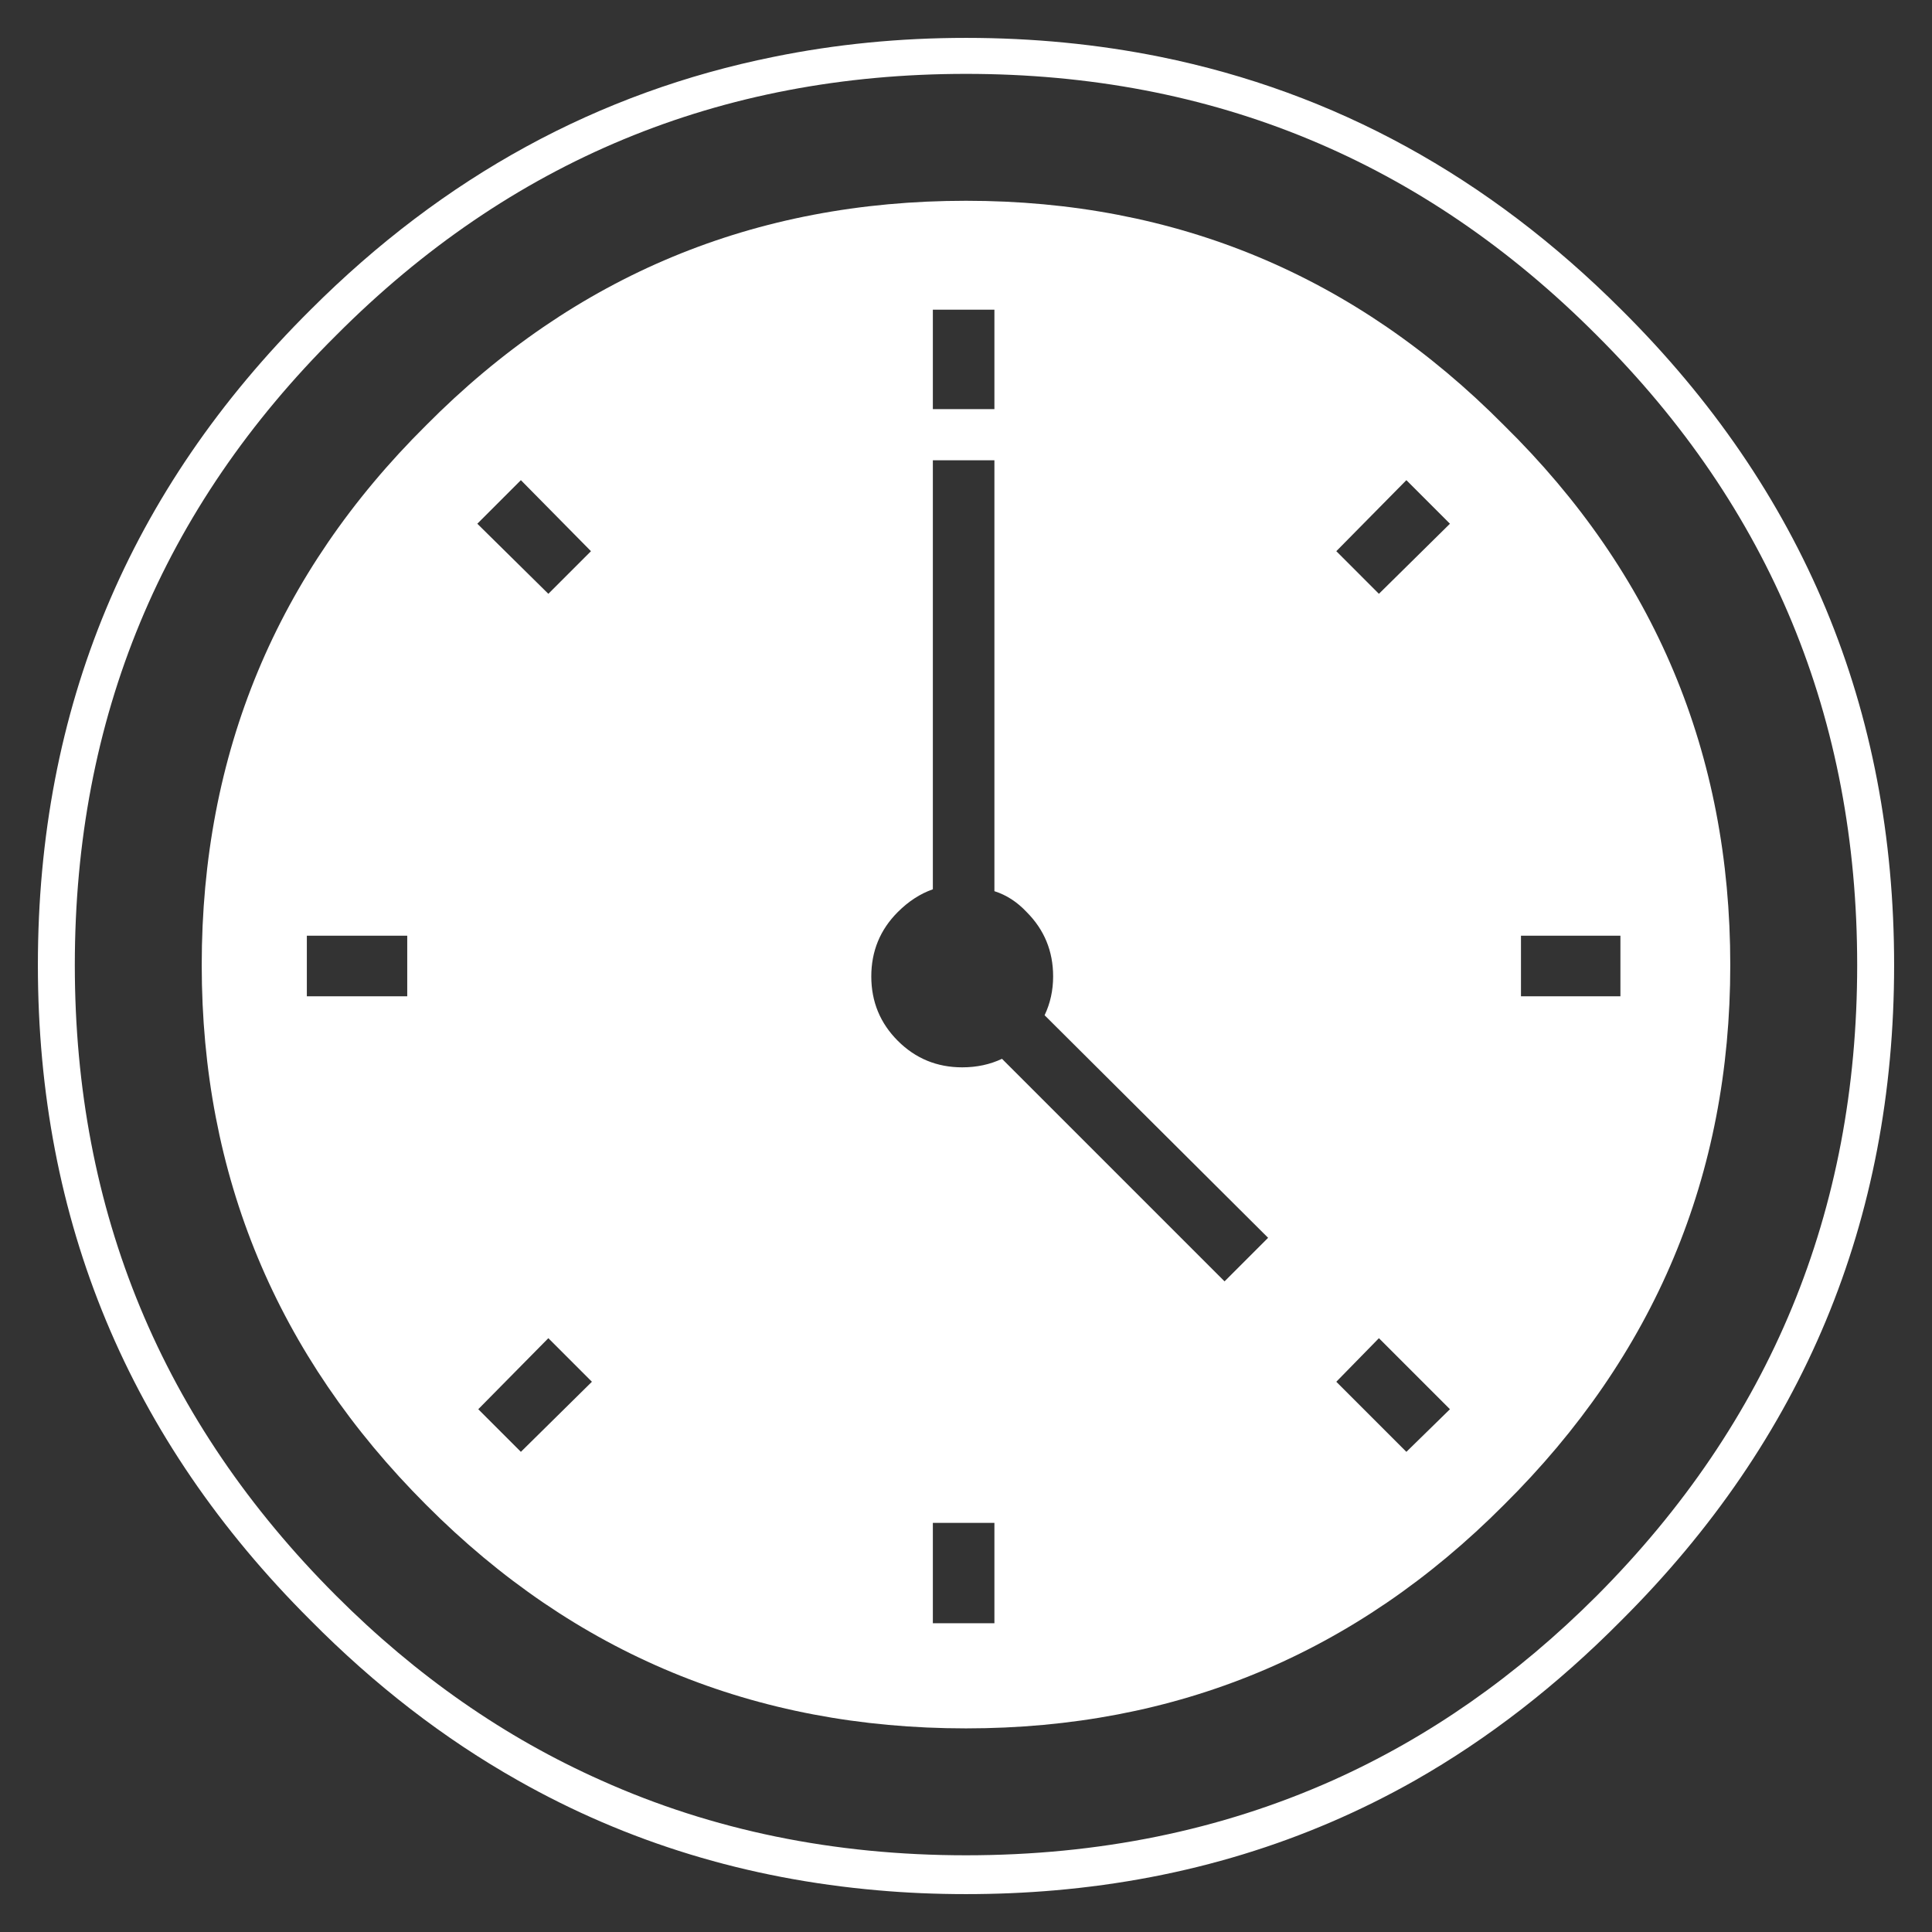
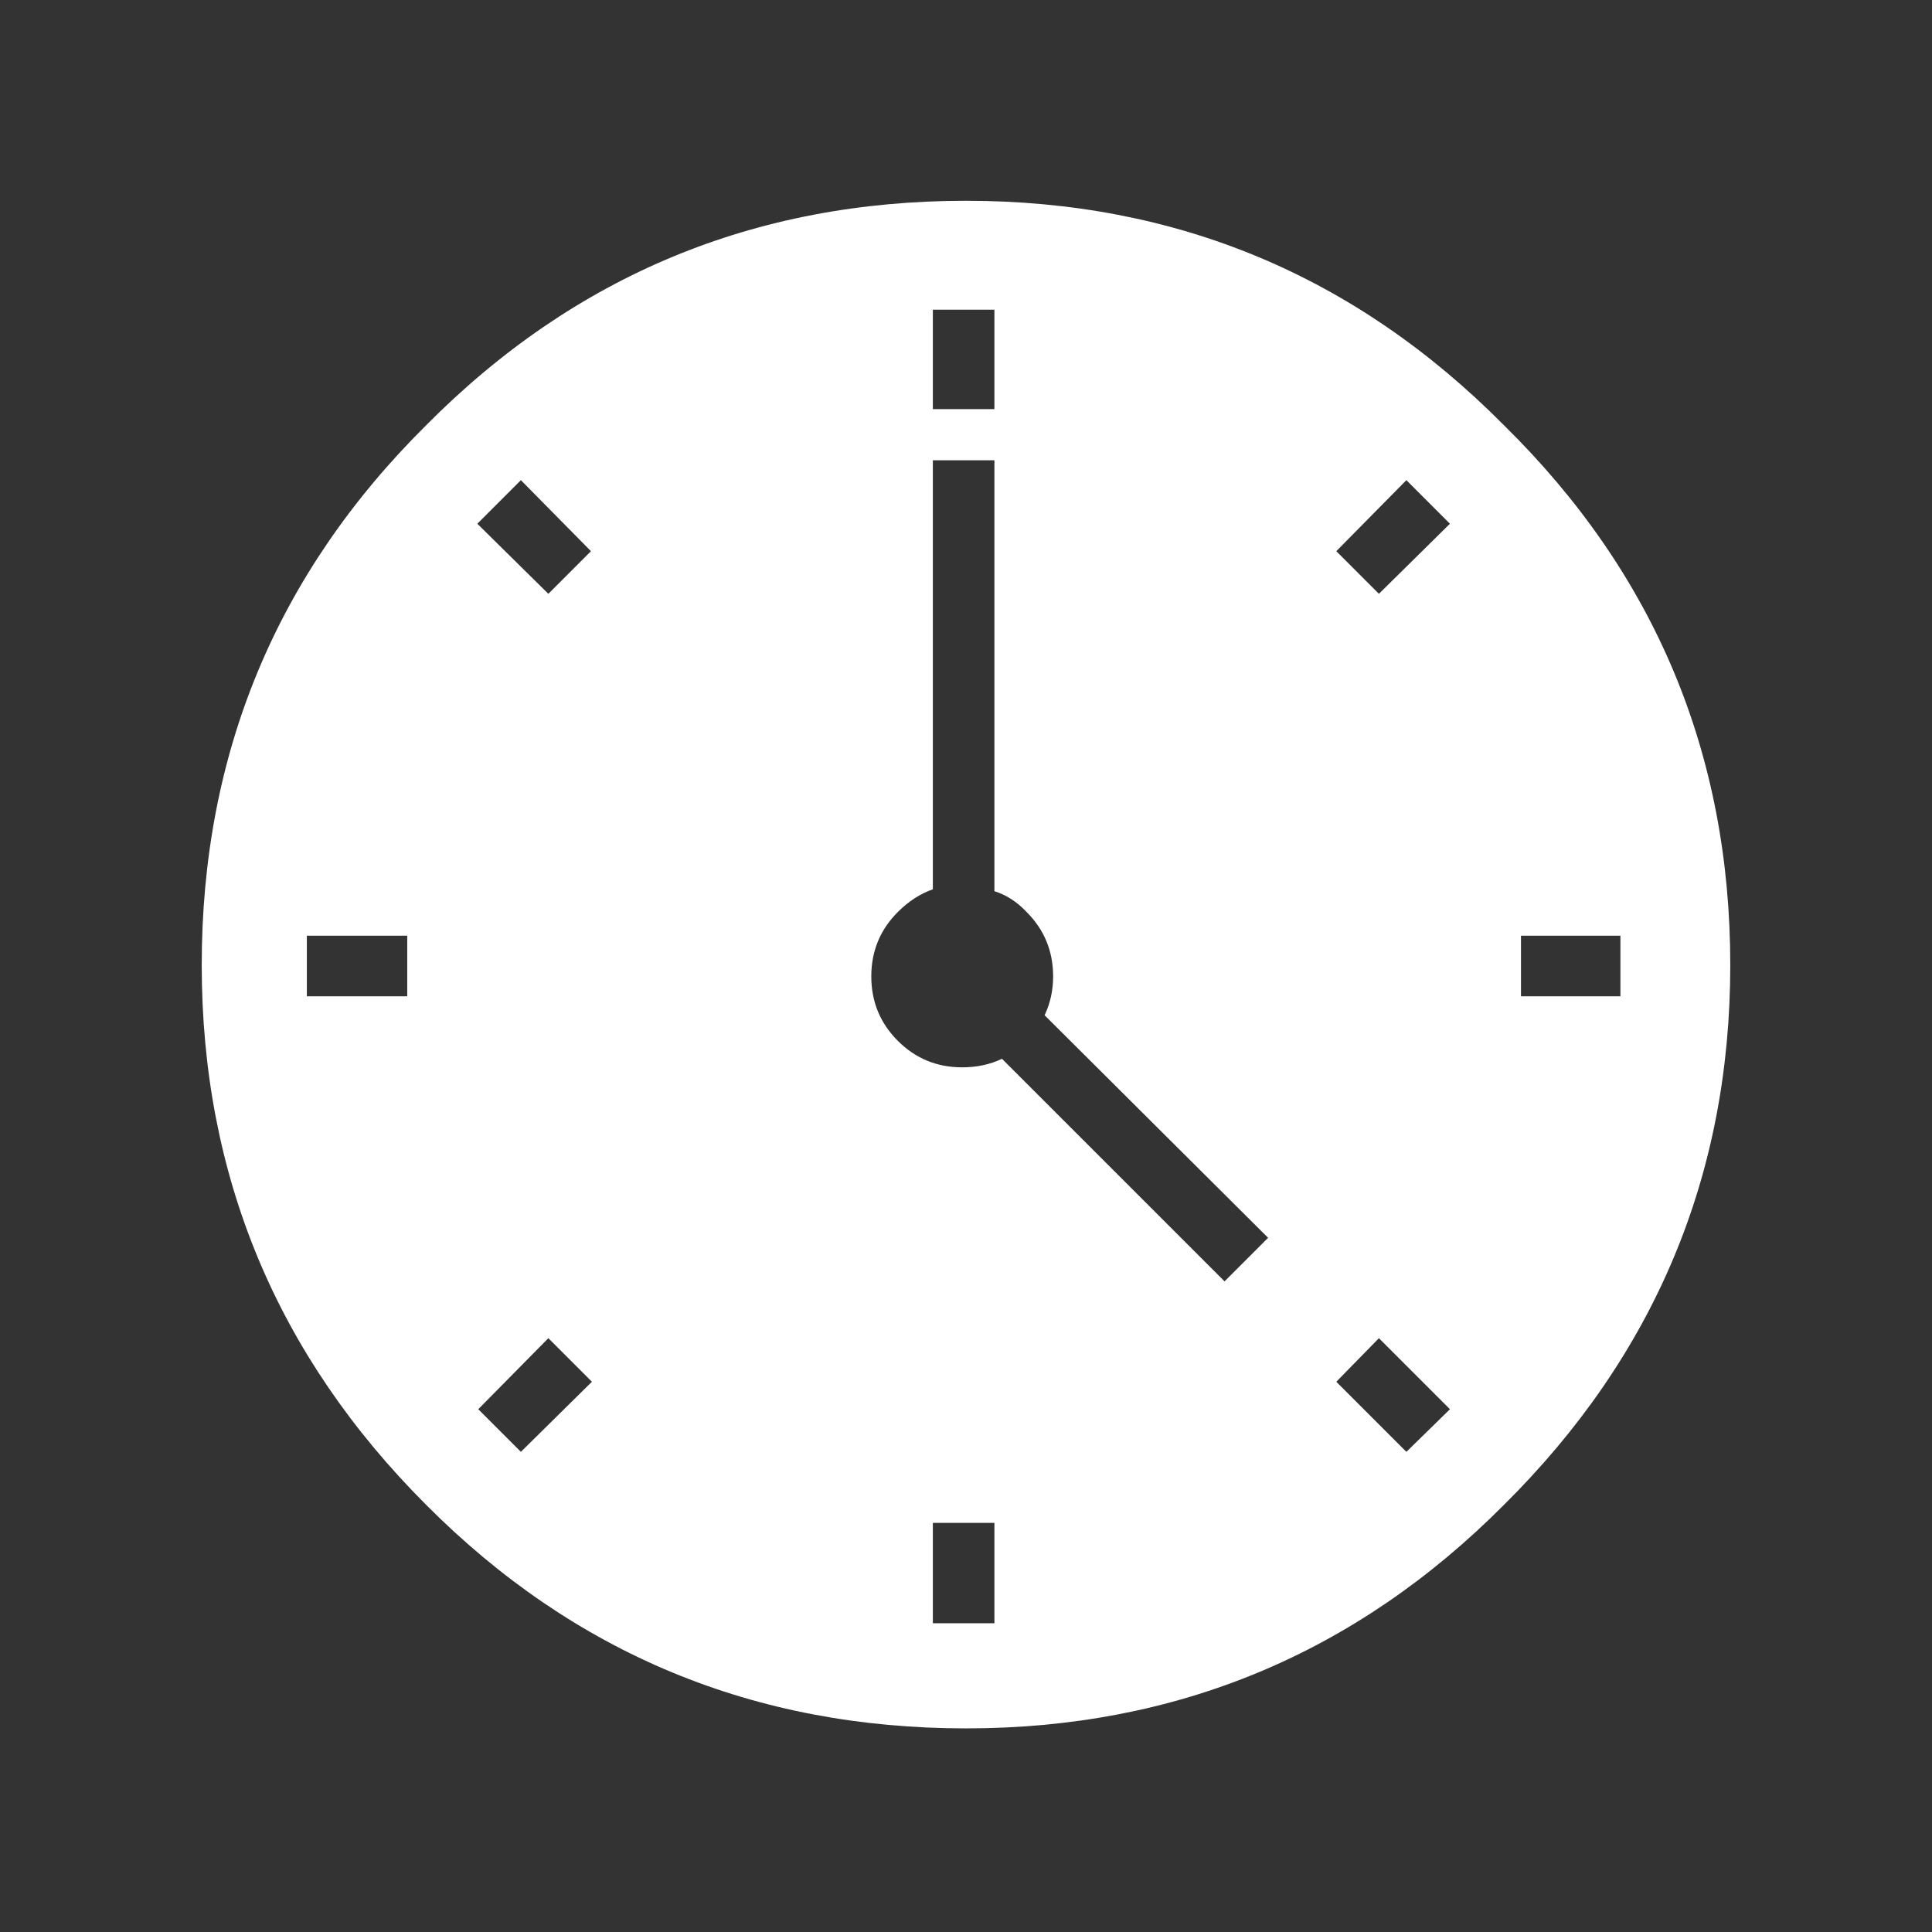
<svg xmlns="http://www.w3.org/2000/svg" xmlns:xlink="http://www.w3.org/1999/xlink" version="1.1" preserveAspectRatio="none" x="0px" y="0px" width="102px" height="102px" viewBox="0 0 102 102">
  <rect x="0" y="0" width="102" height="102" fill="#333333" stroke="none" />
  <defs>
    <g id="Layer1_0_FILL">
-       <path fill="#FFFFFF" stroke="none" d=" M 85.6 85.55 Q 100 71.2 100 50.95 100 30.65 85.6 16.35 75.05 5.8 61.25 3 56.3 2 51 2 45.75 2 40.85 3 26.95 5.8 16.4 16.35 2 30.65 2 50.95 2 71.2 16.4 85.55 21.5 90.7 27.35 94 36 98.9 46.35 99.8 48.6 100 51 100 53.4 100 55.7 99.8 66.05 98.9 74.7 94 80.5 90.7 85.6 85.55 M 98.05 50.95 Q 98.05 70.45 84.3 84.25 77.95 90.6 70.35 94 61.5 97.95 51 97.95 40.55 97.95 31.75 94 24.1 90.6 17.75 84.25 3.95 70.45 3.95 50.95 3.95 31.4 17.75 17.7 31.5 3.9 51 3.9 70.55 3.9 84.3 17.7 98.05 31.4 98.05 50.95 Z" />
-     </g>
+       </g>
    <g id="Layer0_0_FILL">
      <path fill="#FFFFFF" stroke="none" d=" M 79.4 22.45 Q 67.65 10.6 51 10.6 34.25 10.6 22.5 22.45 10.65 34.2 10.65 50.95 10.65 67.6 22.5 79.45 34.25 91.25 51 91.25 67.65 91.25 79.4 79.45 91.35 67.6 91.35 50.95 91.35 34.2 79.4 22.45 M 85.55 49.4 L 85.55 52.6 80.3 52.6 80.3 49.4 85.55 49.4 M 49.25 24.3 L 52.5 24.3 52.5 47.05 Q 53.45 47.35 54.2 48.15 55.6 49.55 55.6 51.55 55.6 52.65 55.15 53.6 L 66.95 65.35 64.65 67.65 52.9 55.9 Q 51.95 56.35 50.8 56.35 48.8 56.35 47.4 54.95 46 53.55 46 51.55 46 49.55 47.4 48.15 48.25 47.3 49.25 46.95 L 49.25 24.3 M 49.25 16.35 L 52.5 16.35 52.5 21.6 49.25 21.6 49.25 16.35 M 76.55 27.65 L 72.8 31.35 70.55 29.1 74.25 25.35 76.55 27.65 M 16.2 49.4 L 21.5 49.4 21.5 52.6 16.2 52.6 16.2 49.4 M 27.5 25.35 L 31.2 29.1 28.95 31.35 25.2 27.65 27.5 25.35 M 25.25 74.4 L 28.95 70.65 31.25 72.95 27.5 76.65 25.25 74.4 M 70.55 72.95 L 72.8 70.65 76.55 74.4 74.25 76.65 70.55 72.95 M 52.5 85.7 L 49.25 85.7 49.25 80.4 52.5 80.4 52.5 85.7 Z" />
    </g>
  </defs>
  <g transform="matrix( 1, 0, 0, 1, 0,0) ">
    <use xlink:href="#Layer1_0_FILL" />
  </g>
  <g transform="matrix( 1, 0, 0, 1, 0,0) ">
    <use xlink:href="#Layer0_0_FILL" />
  </g>
</svg>